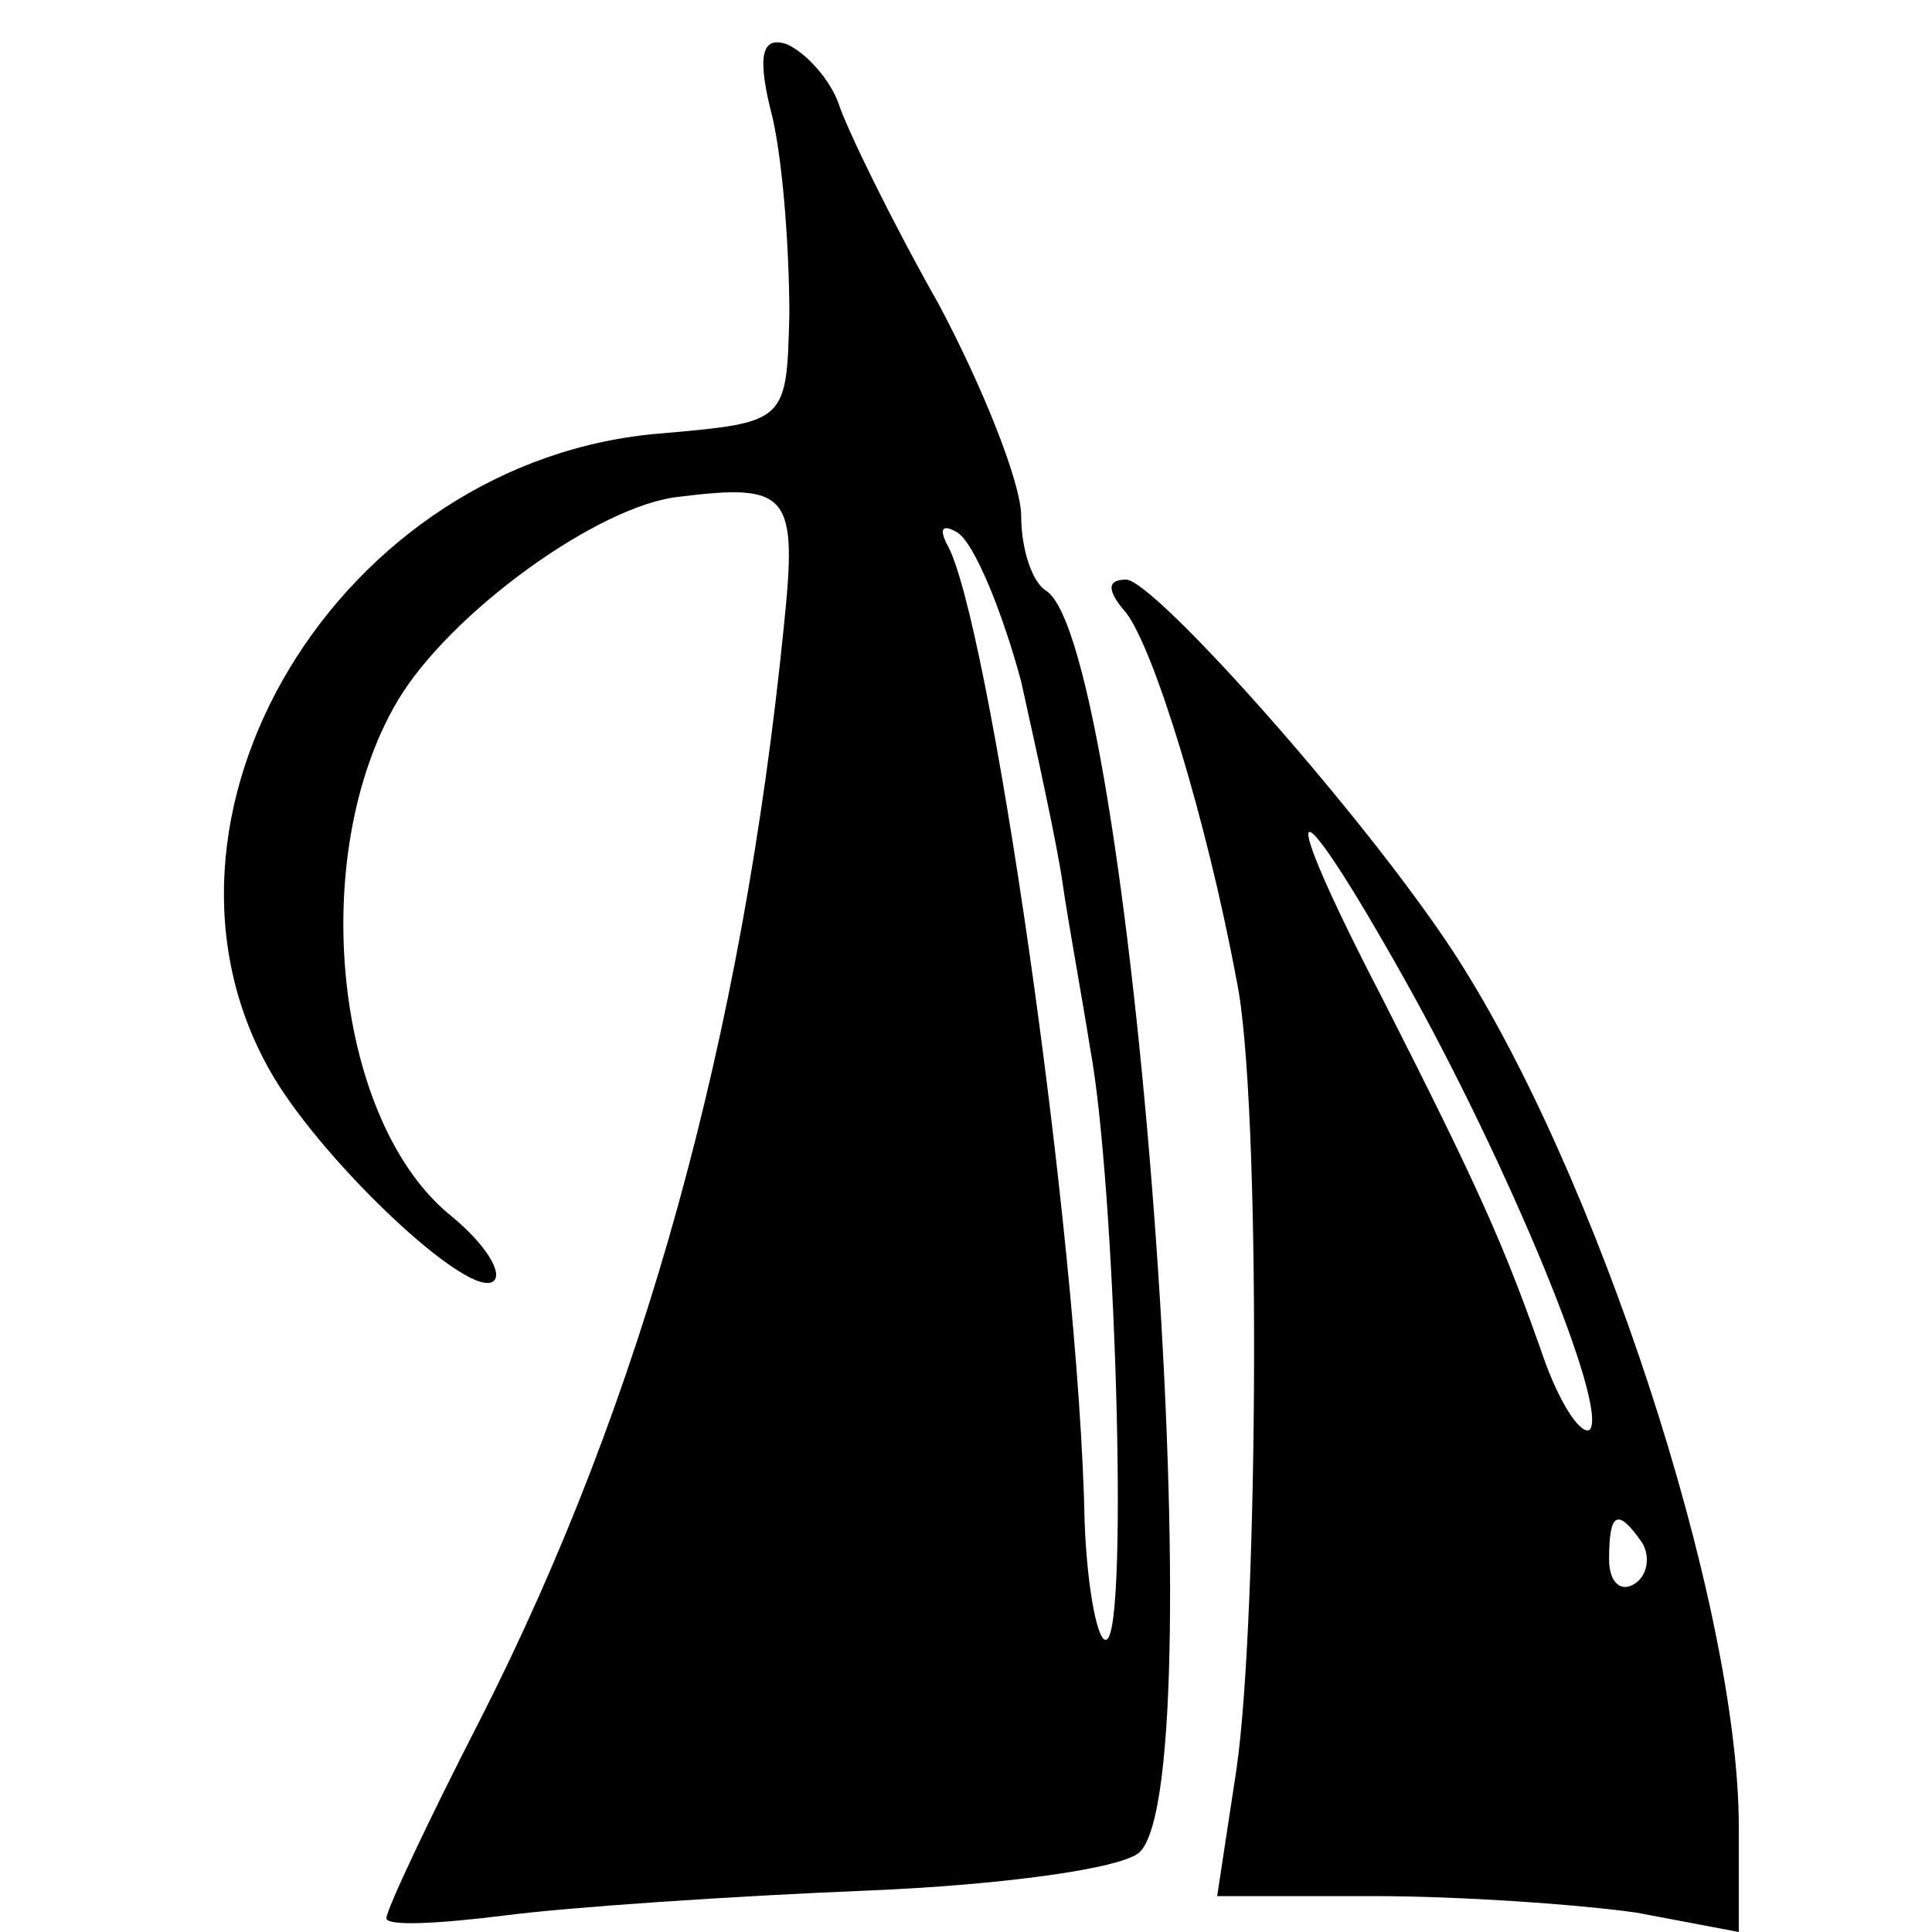
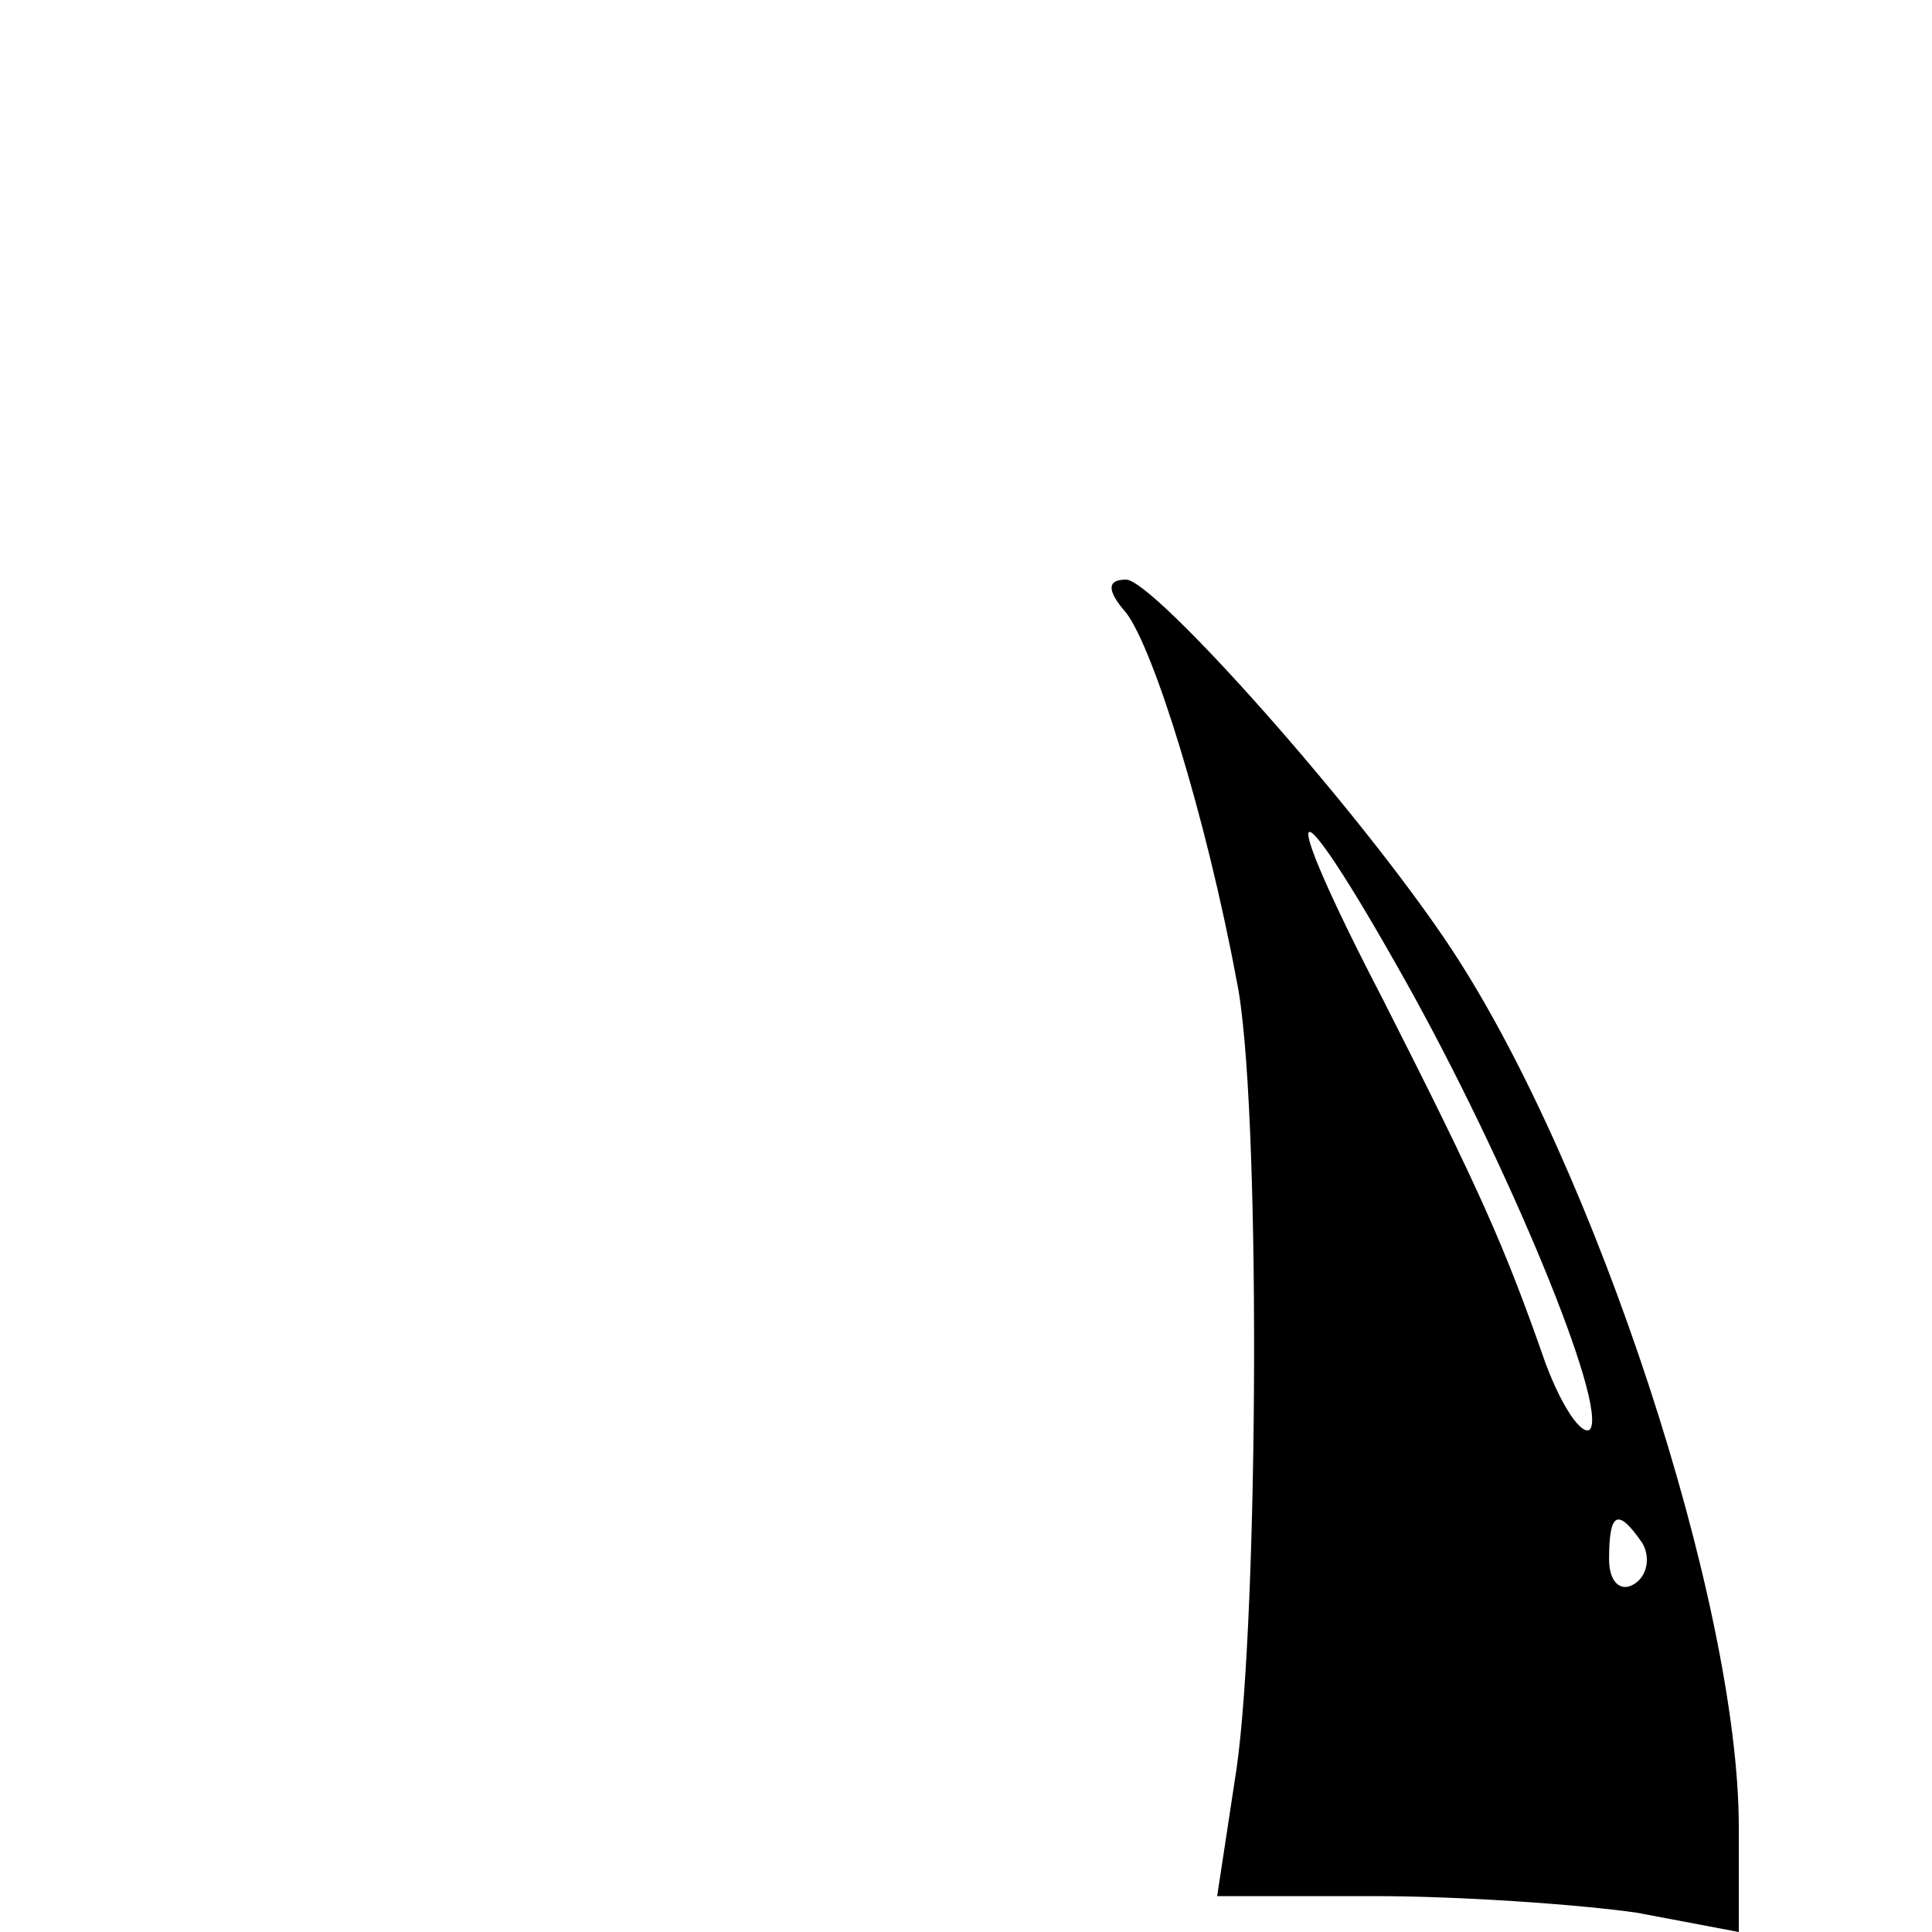
<svg xmlns="http://www.w3.org/2000/svg" version="1.0" width="70pt" height="70pt" viewBox="0 0 70 70" preserveAspectRatio="xMidYMid meet">
  <g transform="translate(0,70) scale(0.1,-0.1)" fill="#000000" stroke="none">
-     <path d="M280 657 c4 -18 6 -50 6 -71 -1 -39 -1 -39 -46 -43 -117 -9 -196 -140 -141 -233 19 -32 72 -82 80 -74 3 3 -3 13 -15 23 -43 34 -53 131 -20 187 19 32 73 71 102 74 40 5 43 1 38 -47 -15 -149 -51 -280 -110 -396 -19 -37 -34 -69 -34 -72 0 -3 19 -2 43 1 23 3 82 7 131 9 49 2 93 8 99 14 28 28 -3 437 -34 457 -5 3 -9 15 -9 27 0 12 -14 47 -30 77 -17 30 -33 63 -36 72 -3 9 -12 19 -19 22 -9 3 -11 -4 -5 -27z m90 -204 c6 -27 13 -59 15 -73 2 -14 7 -41 10 -60 9 -48 14 -210 6 -214 -3 -2 -7 17 -8 42 -2 105 -35 330 -50 355 -3 6 -1 7 4 4 6 -4 16 -28 23 -54z" />
    <path d="M408 478 c10 -13 29 -74 40 -133 9 -42 8 -231 0 -286 l-7 -46 57 0 c31 0 74 -3 95 -6 l37 -7 0 38 c0 81 -52 239 -104 318 -33 50 -108 134 -118 134 -7 0 -7 -4 0 -12z m101 -133 c37 -66 74 -155 67 -163 -3 -2 -10 8 -16 24 -15 43 -24 63 -59 132 -40 77 -34 82 8 7z m86 -204 c3 -5 2 -12 -3 -15 -5 -3 -9 1 -9 9 0 17 3 19 12 6z" />
  </g>
</svg>